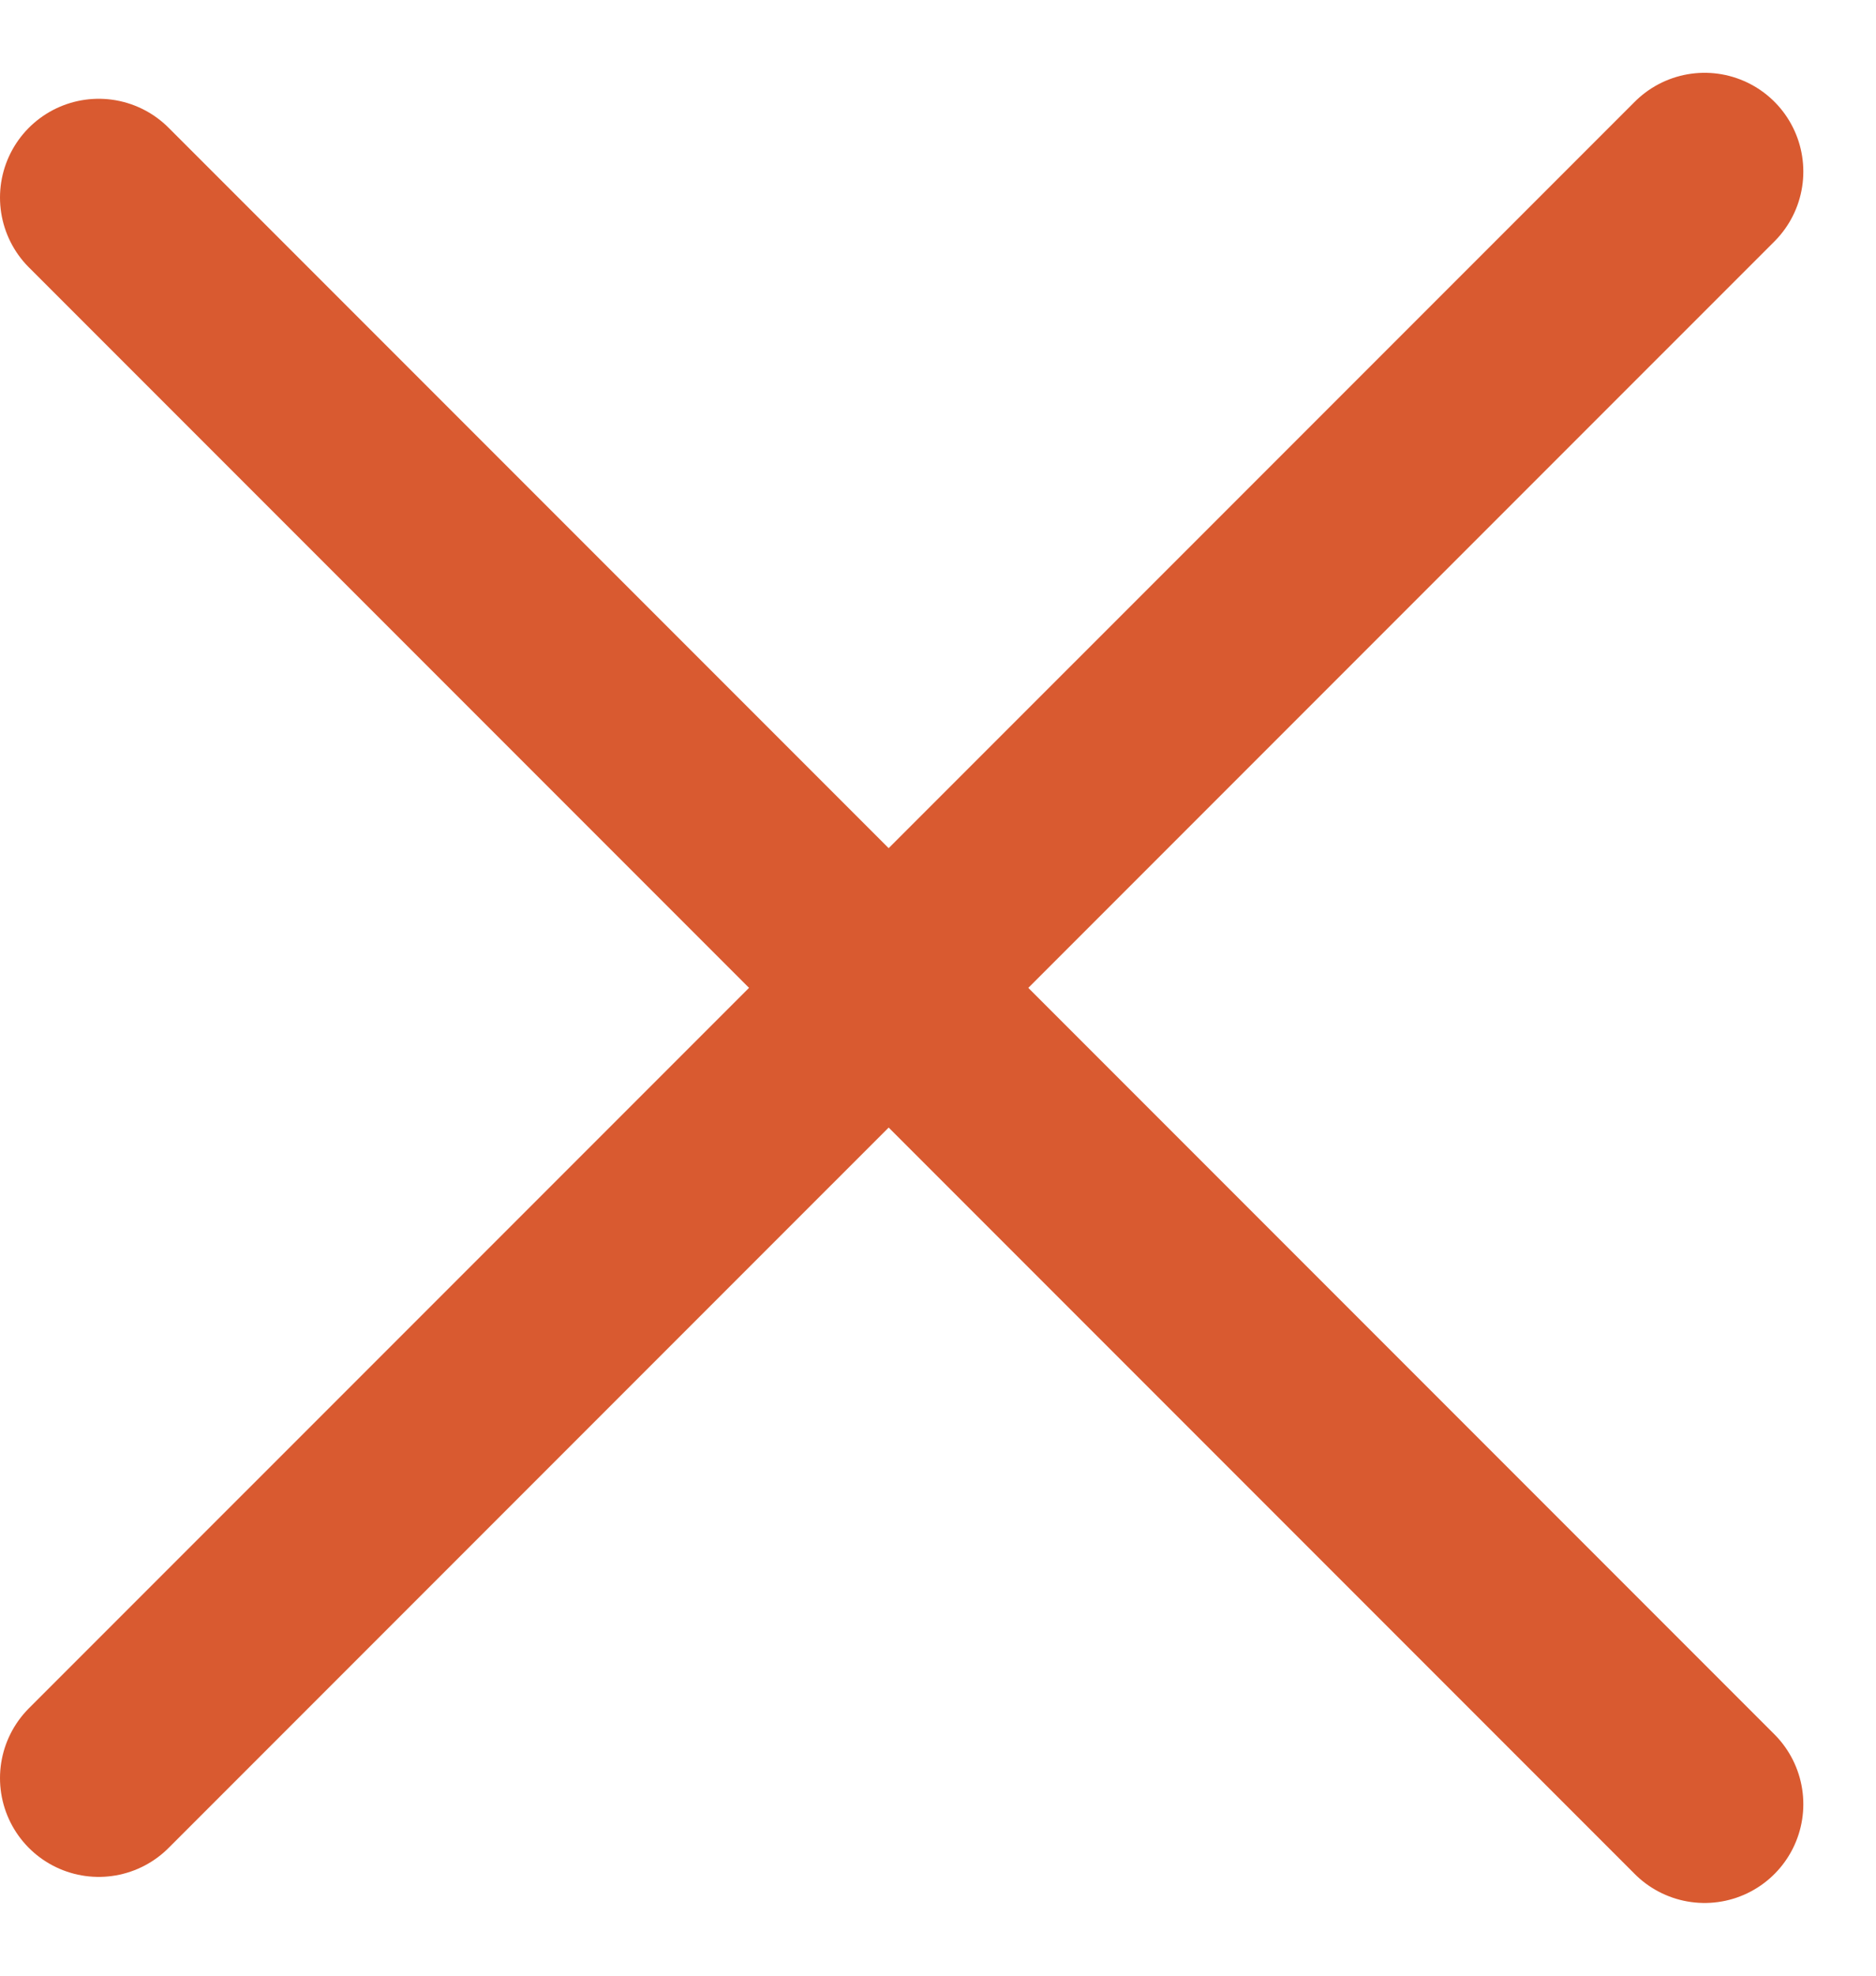
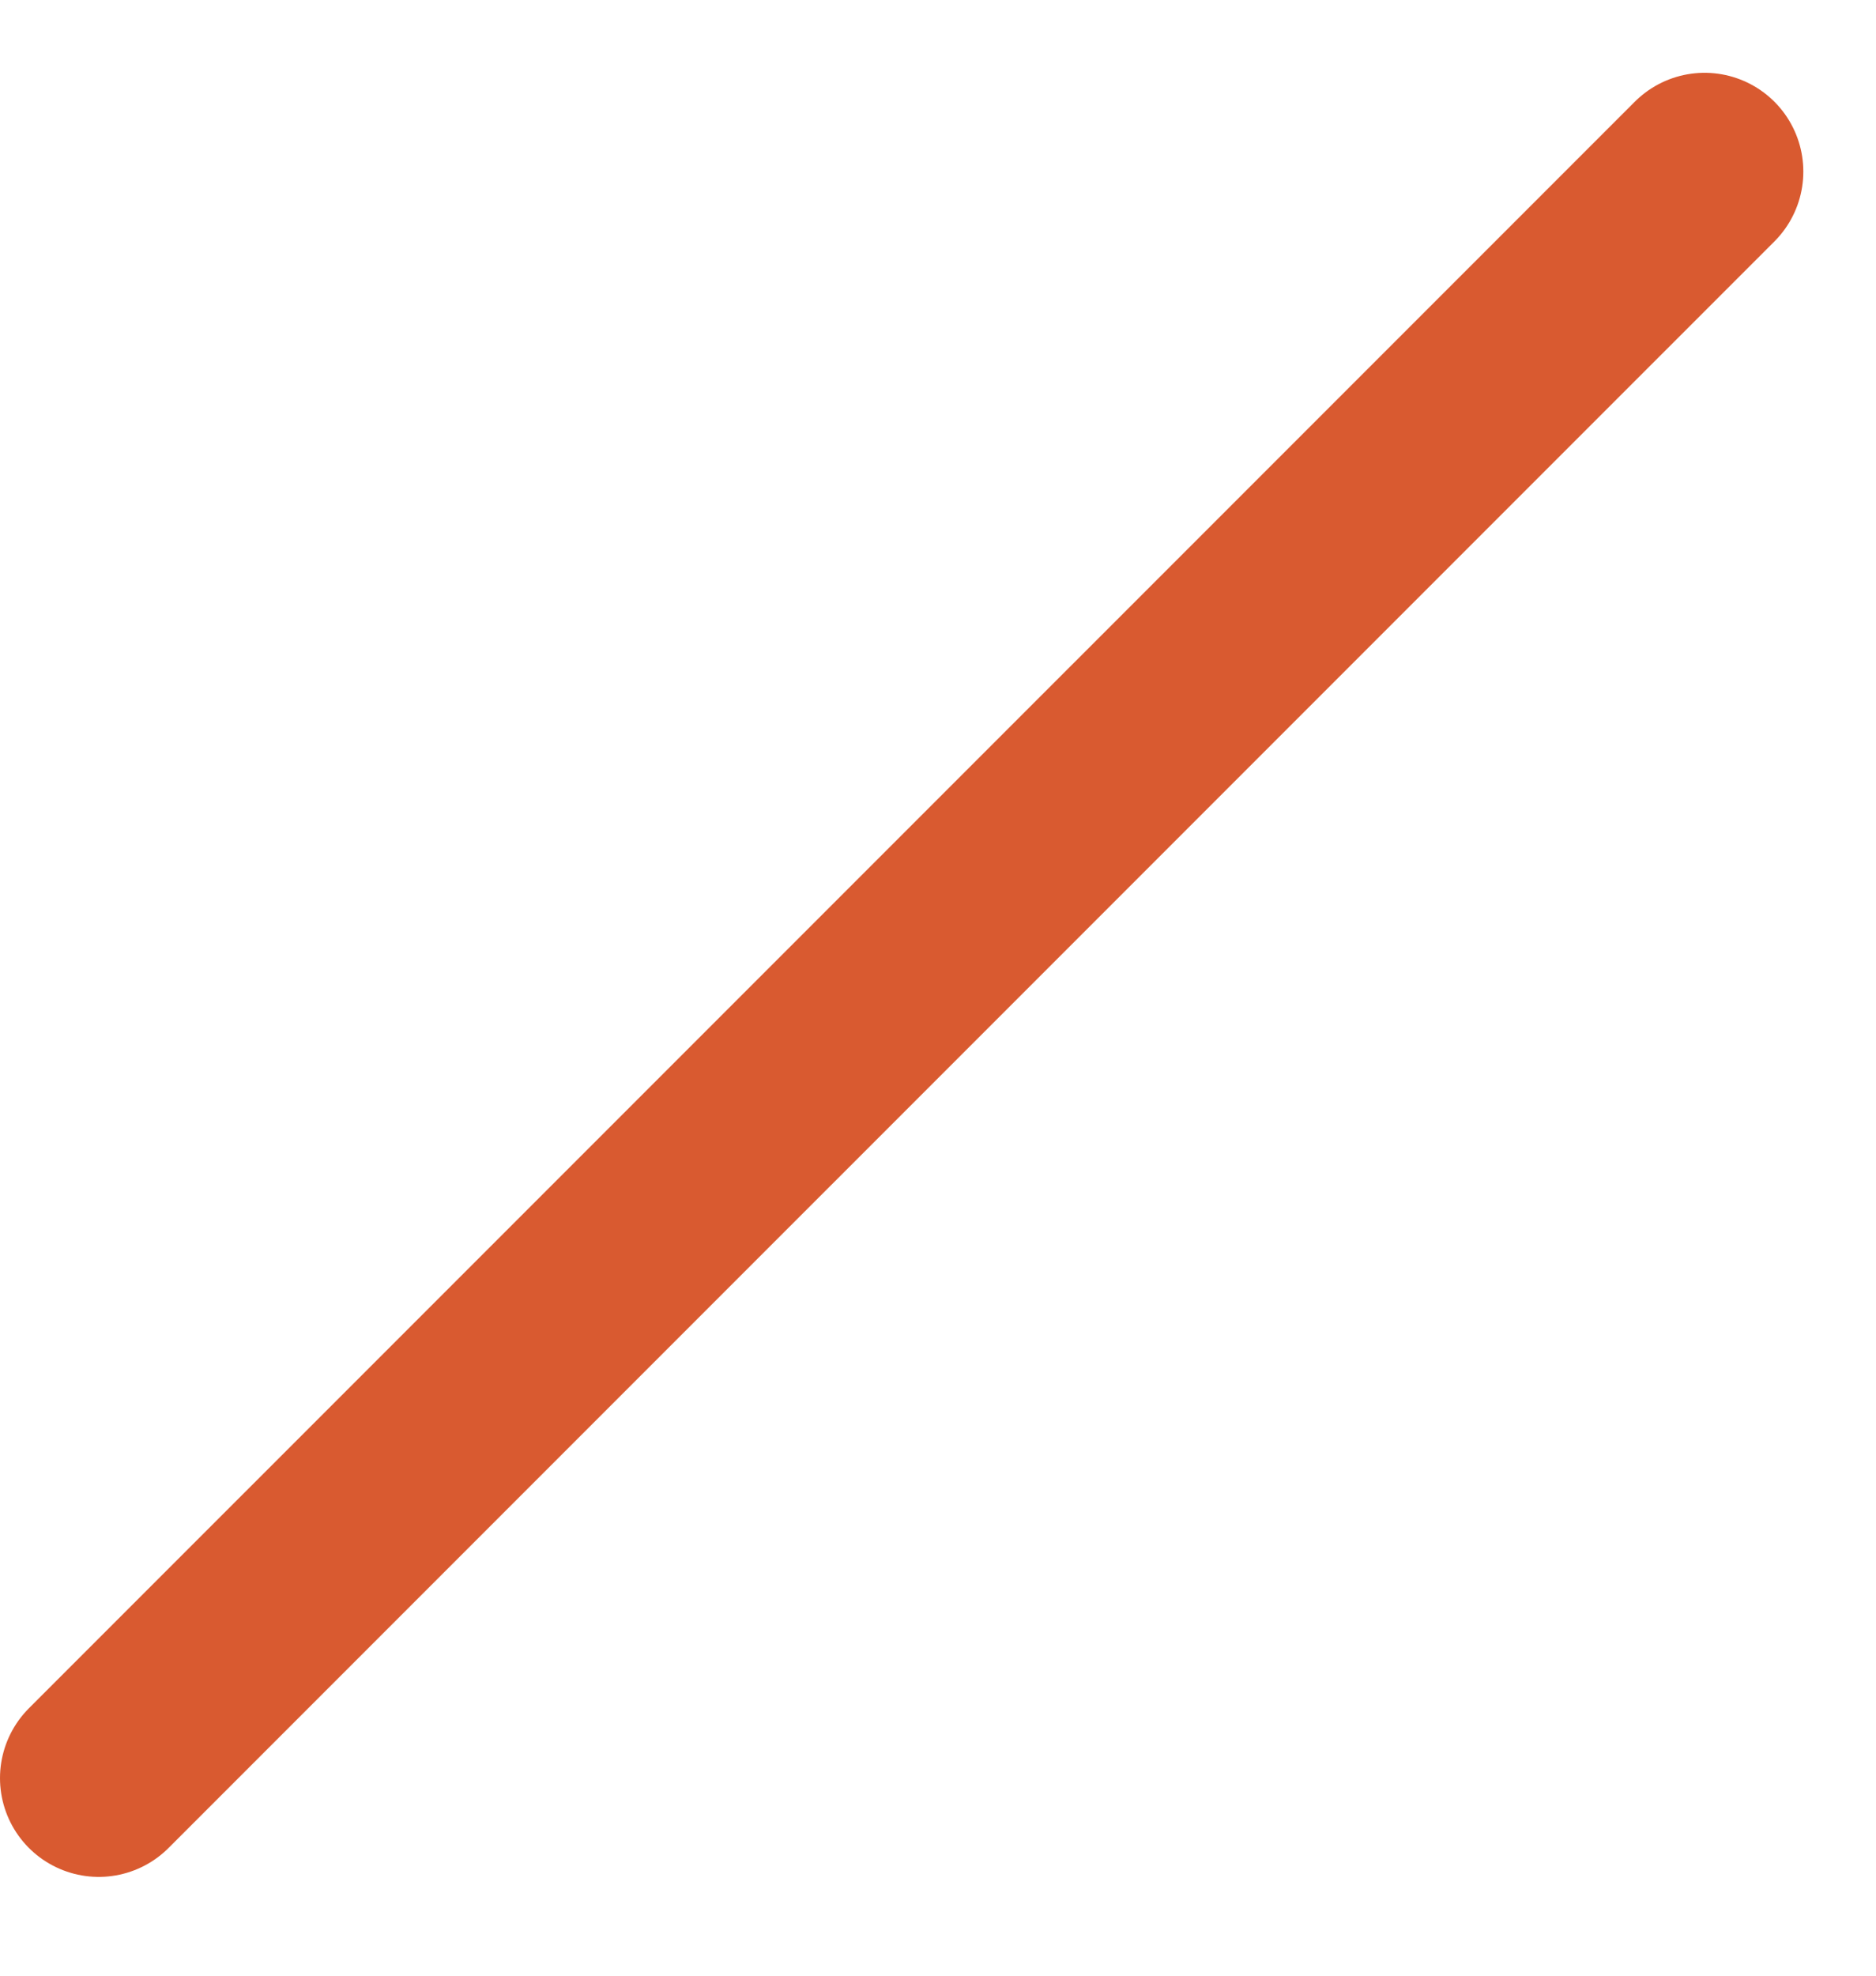
<svg xmlns="http://www.w3.org/2000/svg" fill="none" height="100%" overflow="visible" preserveAspectRatio="none" style="display: block;" viewBox="0 0 19 20" width="100%">
  <g id="hamburger">
-     <path d="M1 2L17.264 18.264" id="Vector 1" stroke="#D95A30" stroke-linecap="round" stroke-width="2" />
    <path d="M1 18L17.264 1.737" id="Vector 2" stroke="#D95A30" stroke-linecap="round" stroke-width="2" />
  </g>
</svg>